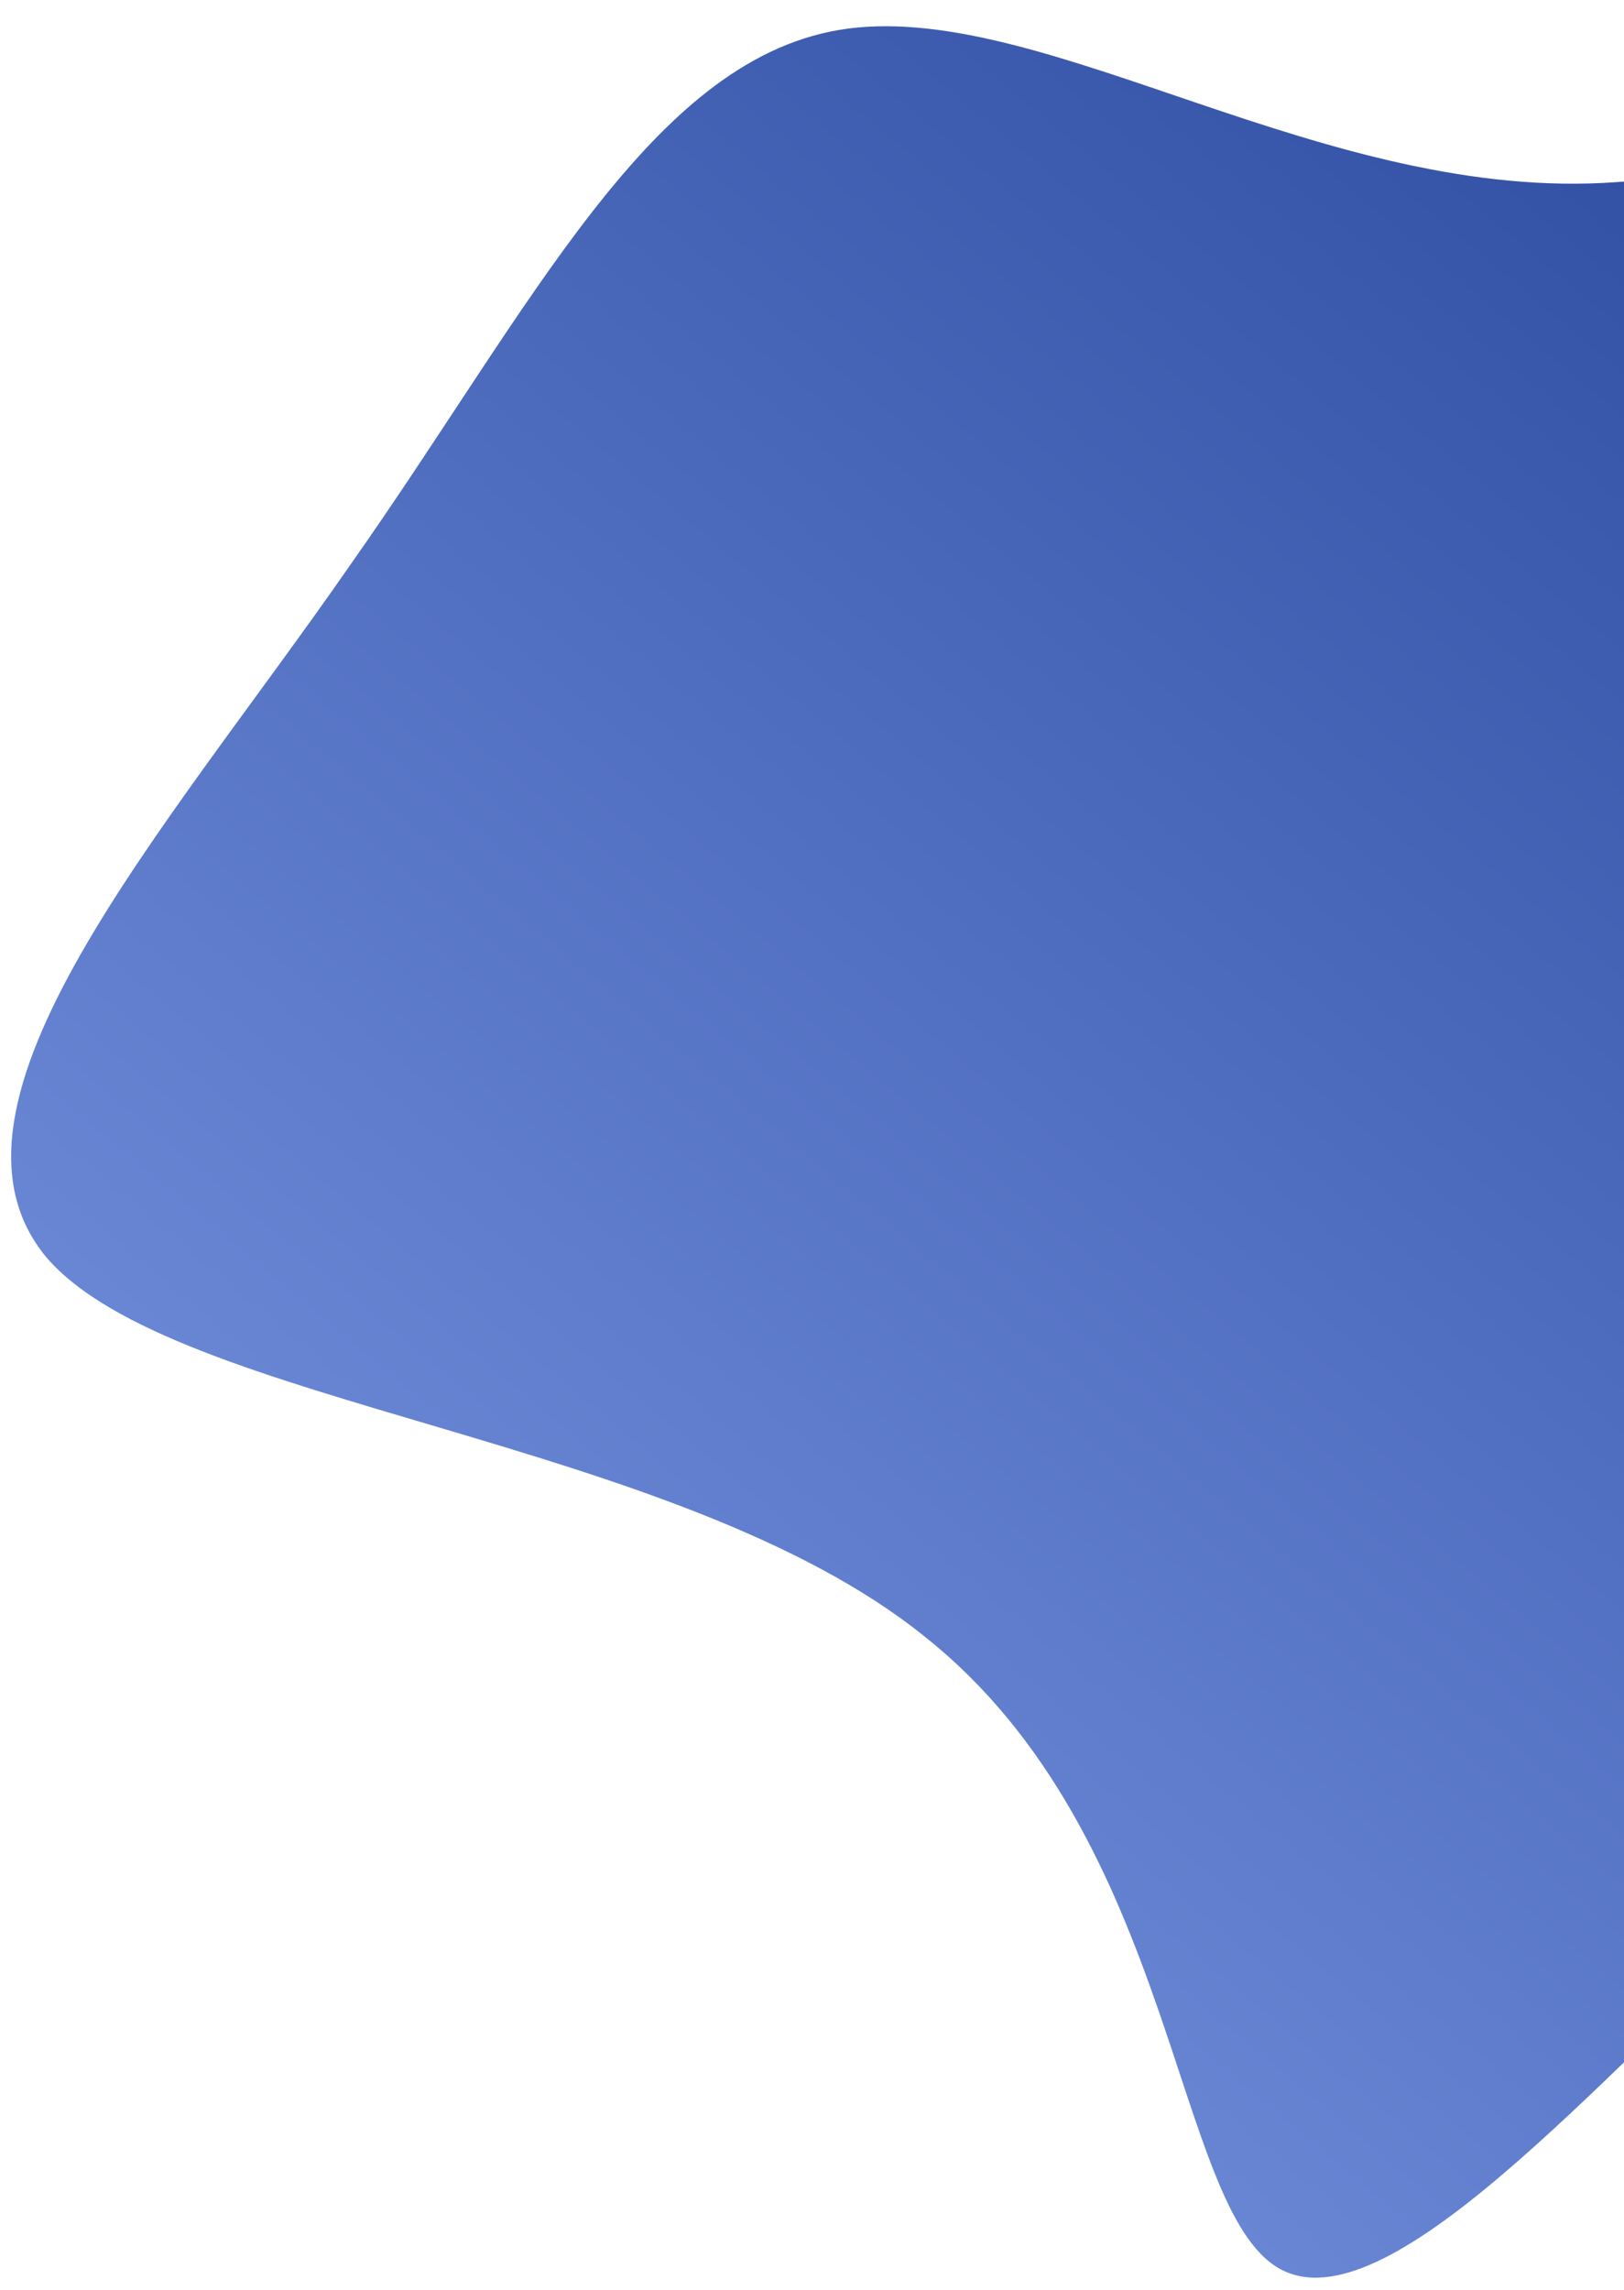
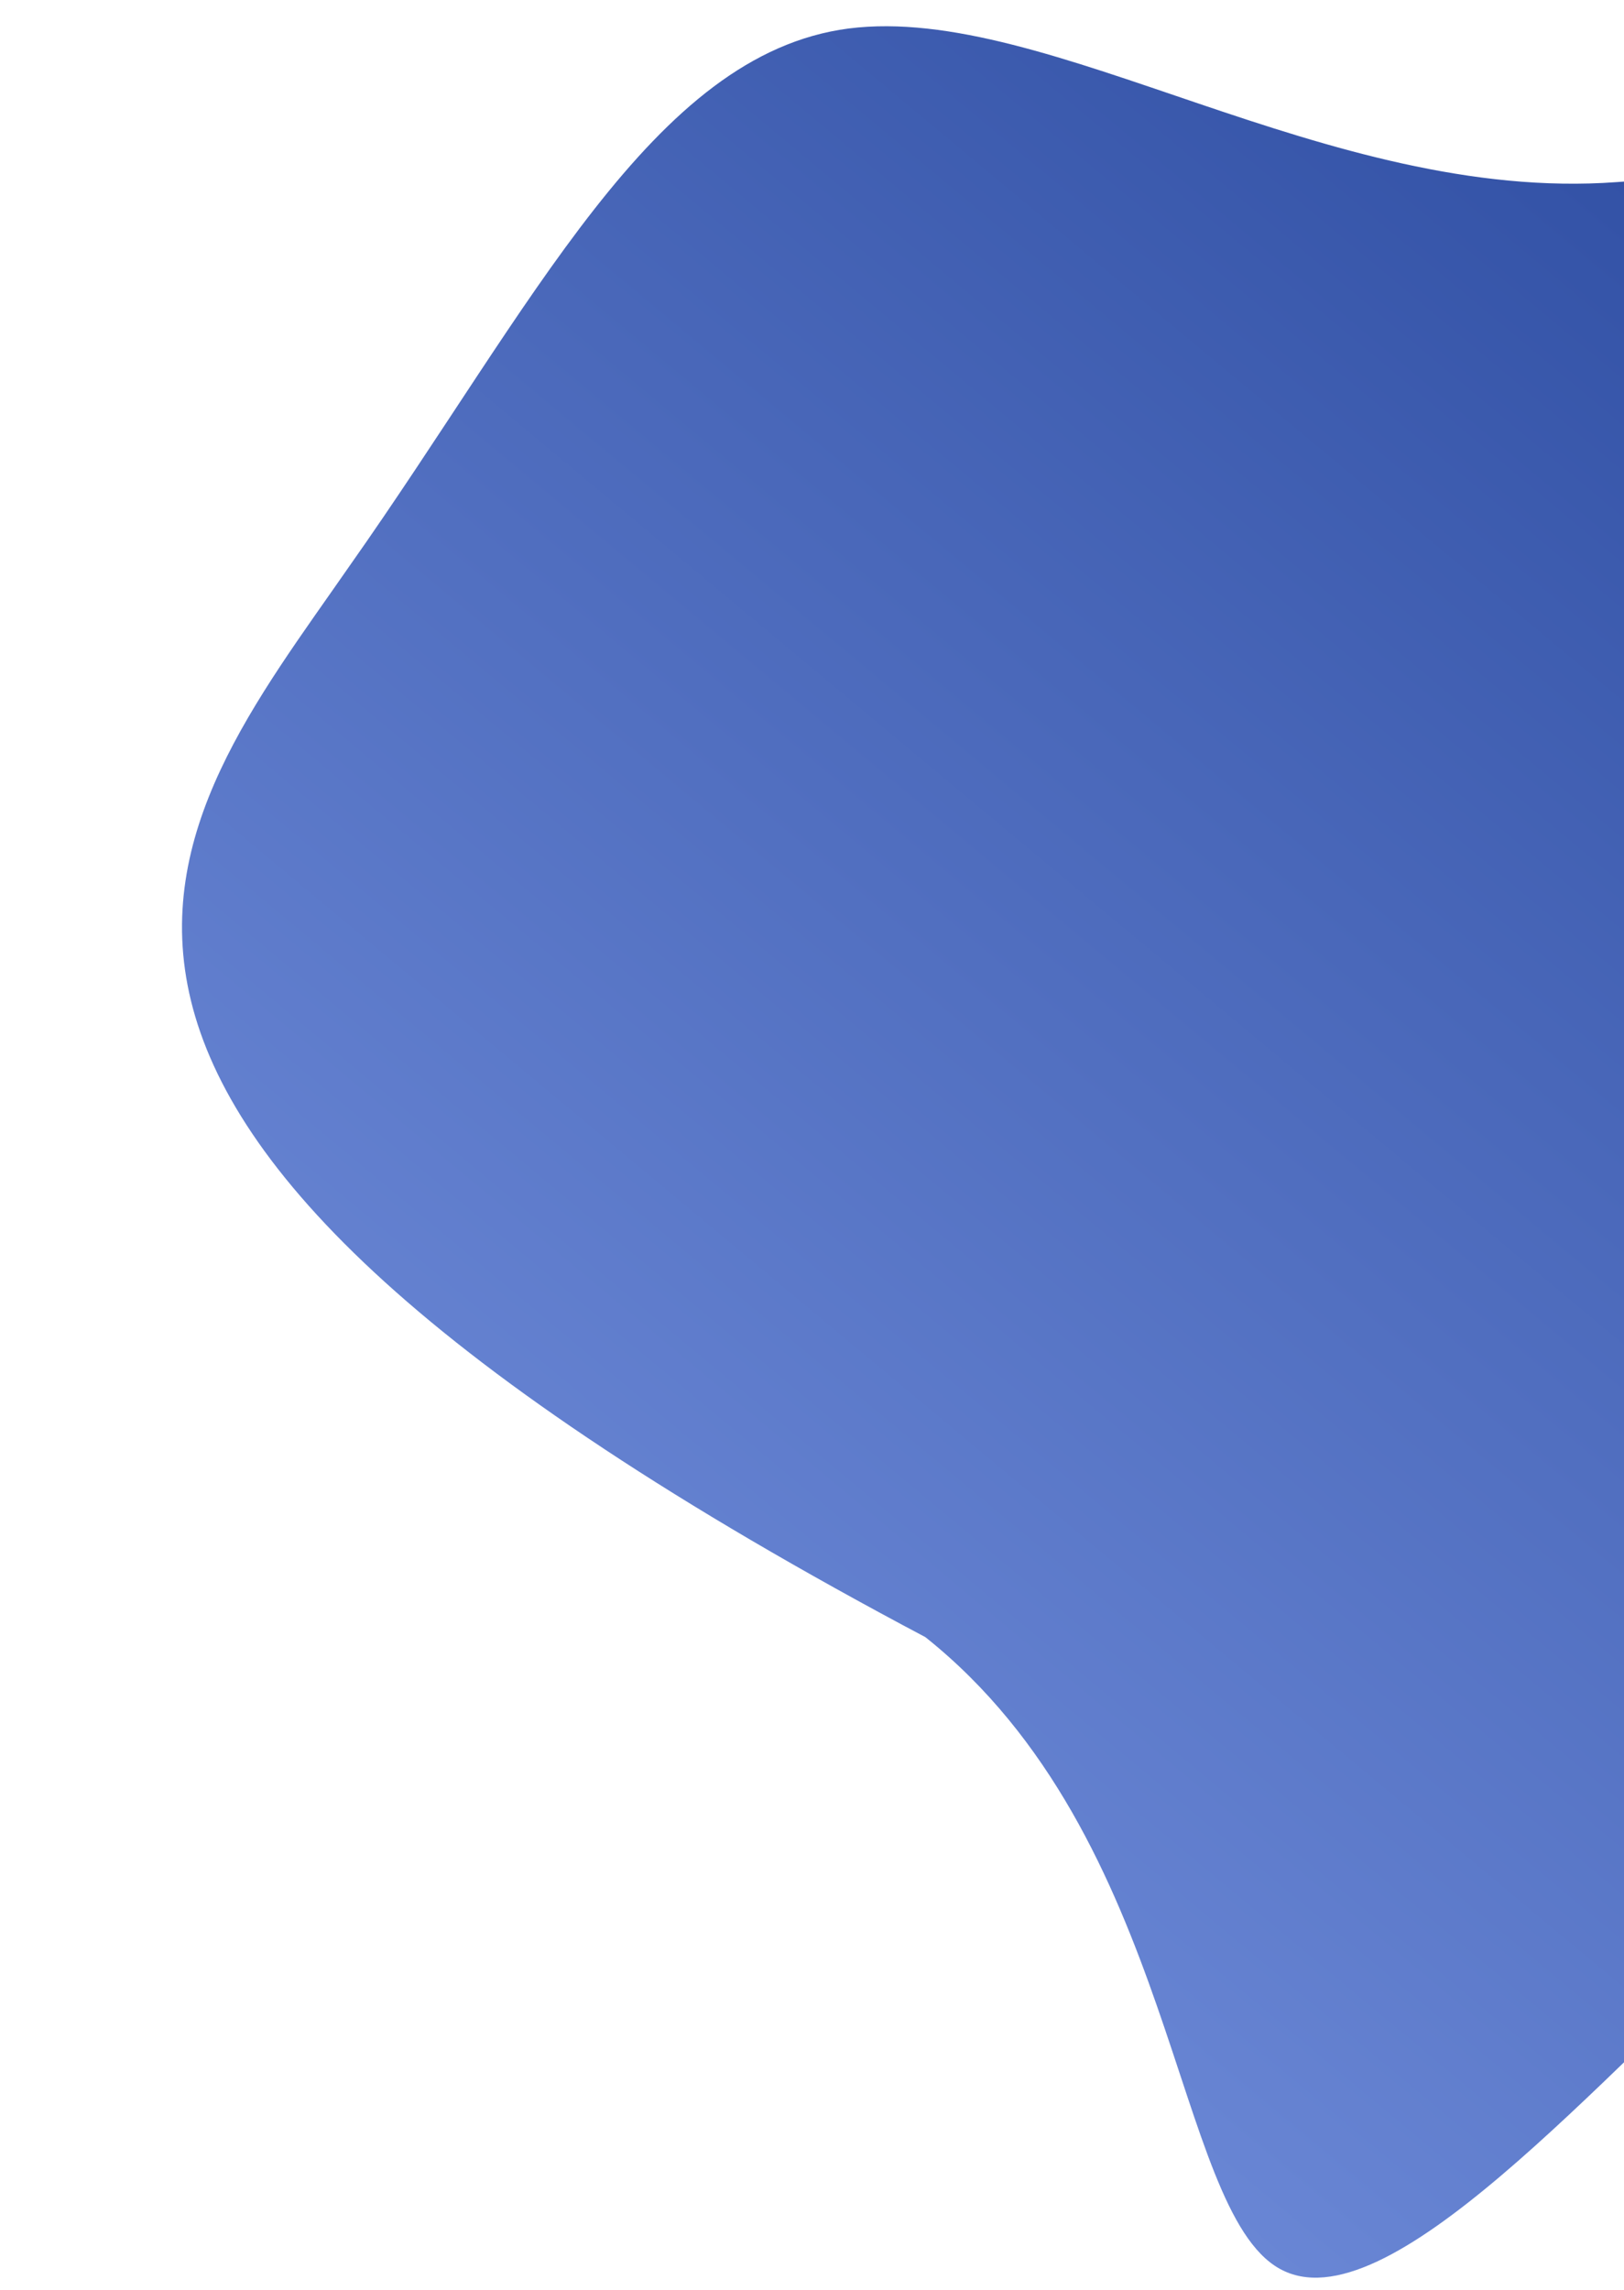
<svg xmlns="http://www.w3.org/2000/svg" viewBox="12.411 24.232 38.062 53.664">
  <defs>
    <linearGradient id="sw-gradient" x1="0" x2="1" y1="1" y2="0">
      <stop id="stop1" stop-color="rgba(131, 159, 235, 1)" offset="0" />
      <stop id="stop2" stop-color="rgba(24, 56, 143, 1)" offset="1" />
    </linearGradient>
  </defs>
-   <path fill="url(#sw-gradient)" d="M18.2,-26.6C22.2,-25.7,23.1,-18.3,24.7,-12.1C26.4,-5.8,28.8,-0.7,27.2,3.2C25.6,7.1,19.9,9.7,15.6,11.8C11.2,13.9,8.1,15.5,4,19.2C-0.1,22.9,-5.1,28.8,-7.6,27.4C-10.1,26,-10,17.3,-15.9,12.6C-21.7,7.9,-33.5,7.2,-36.5,3.7C-39.5,0.1,-33.7,-6.3,-29.4,-12.5C-25.1,-18.6,-22.3,-24.5,-17.7,-25.1C-13,-25.7,-6.5,-21,0.3,-21.5C7.1,-21.9,14.2,-27.5,18.2,-26.6Z" width="100%" height="100%" transform="matrix(1, 0, 0, 1, 50, 50)" stroke-width="0" style="transition: all 0.3s ease 0s;" />
+   <path fill="url(#sw-gradient)" d="M18.2,-26.6C22.2,-25.7,23.1,-18.3,24.7,-12.1C26.4,-5.8,28.8,-0.7,27.2,3.2C25.6,7.1,19.9,9.7,15.6,11.8C11.2,13.9,8.1,15.5,4,19.2C-0.1,22.9,-5.1,28.8,-7.6,27.4C-10.1,26,-10,17.3,-15.9,12.6C-39.5,0.1,-33.7,-6.3,-29.4,-12.5C-25.1,-18.6,-22.3,-24.5,-17.7,-25.1C-13,-25.7,-6.5,-21,0.3,-21.5C7.1,-21.9,14.2,-27.5,18.2,-26.6Z" width="100%" height="100%" transform="matrix(1, 0, 0, 1, 50, 50)" stroke-width="0" style="transition: all 0.3s ease 0s;" />
</svg>